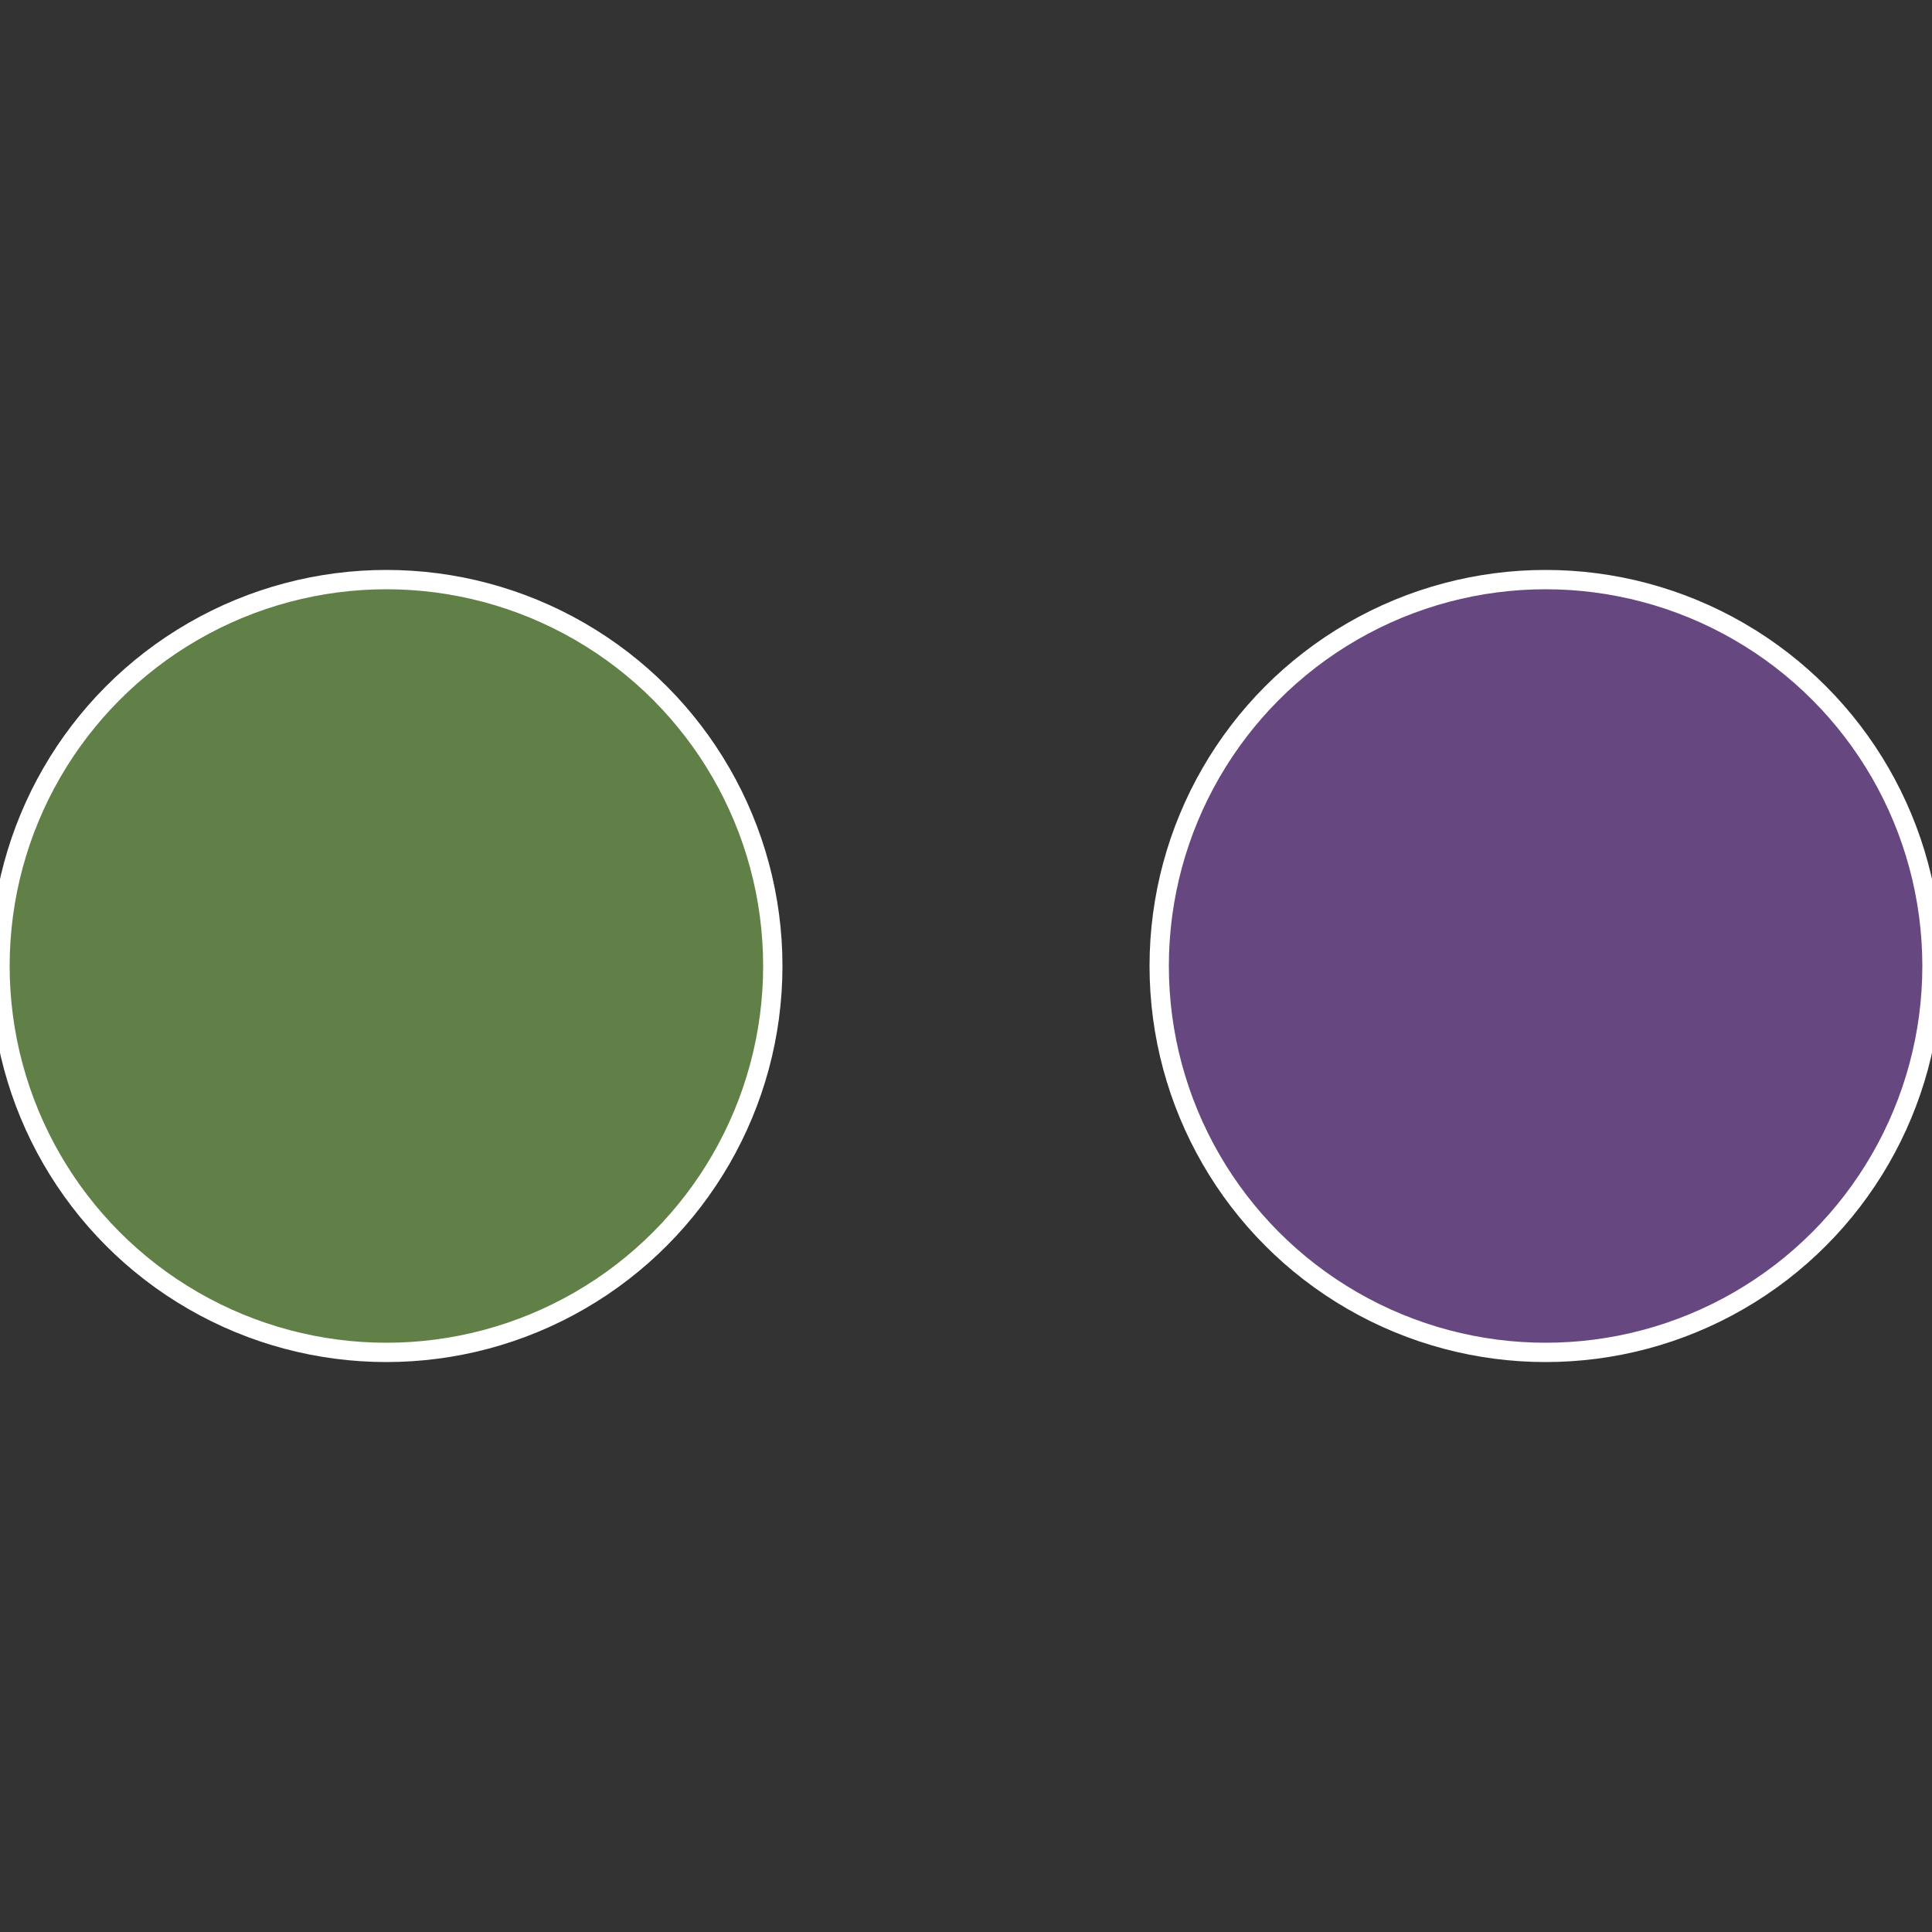
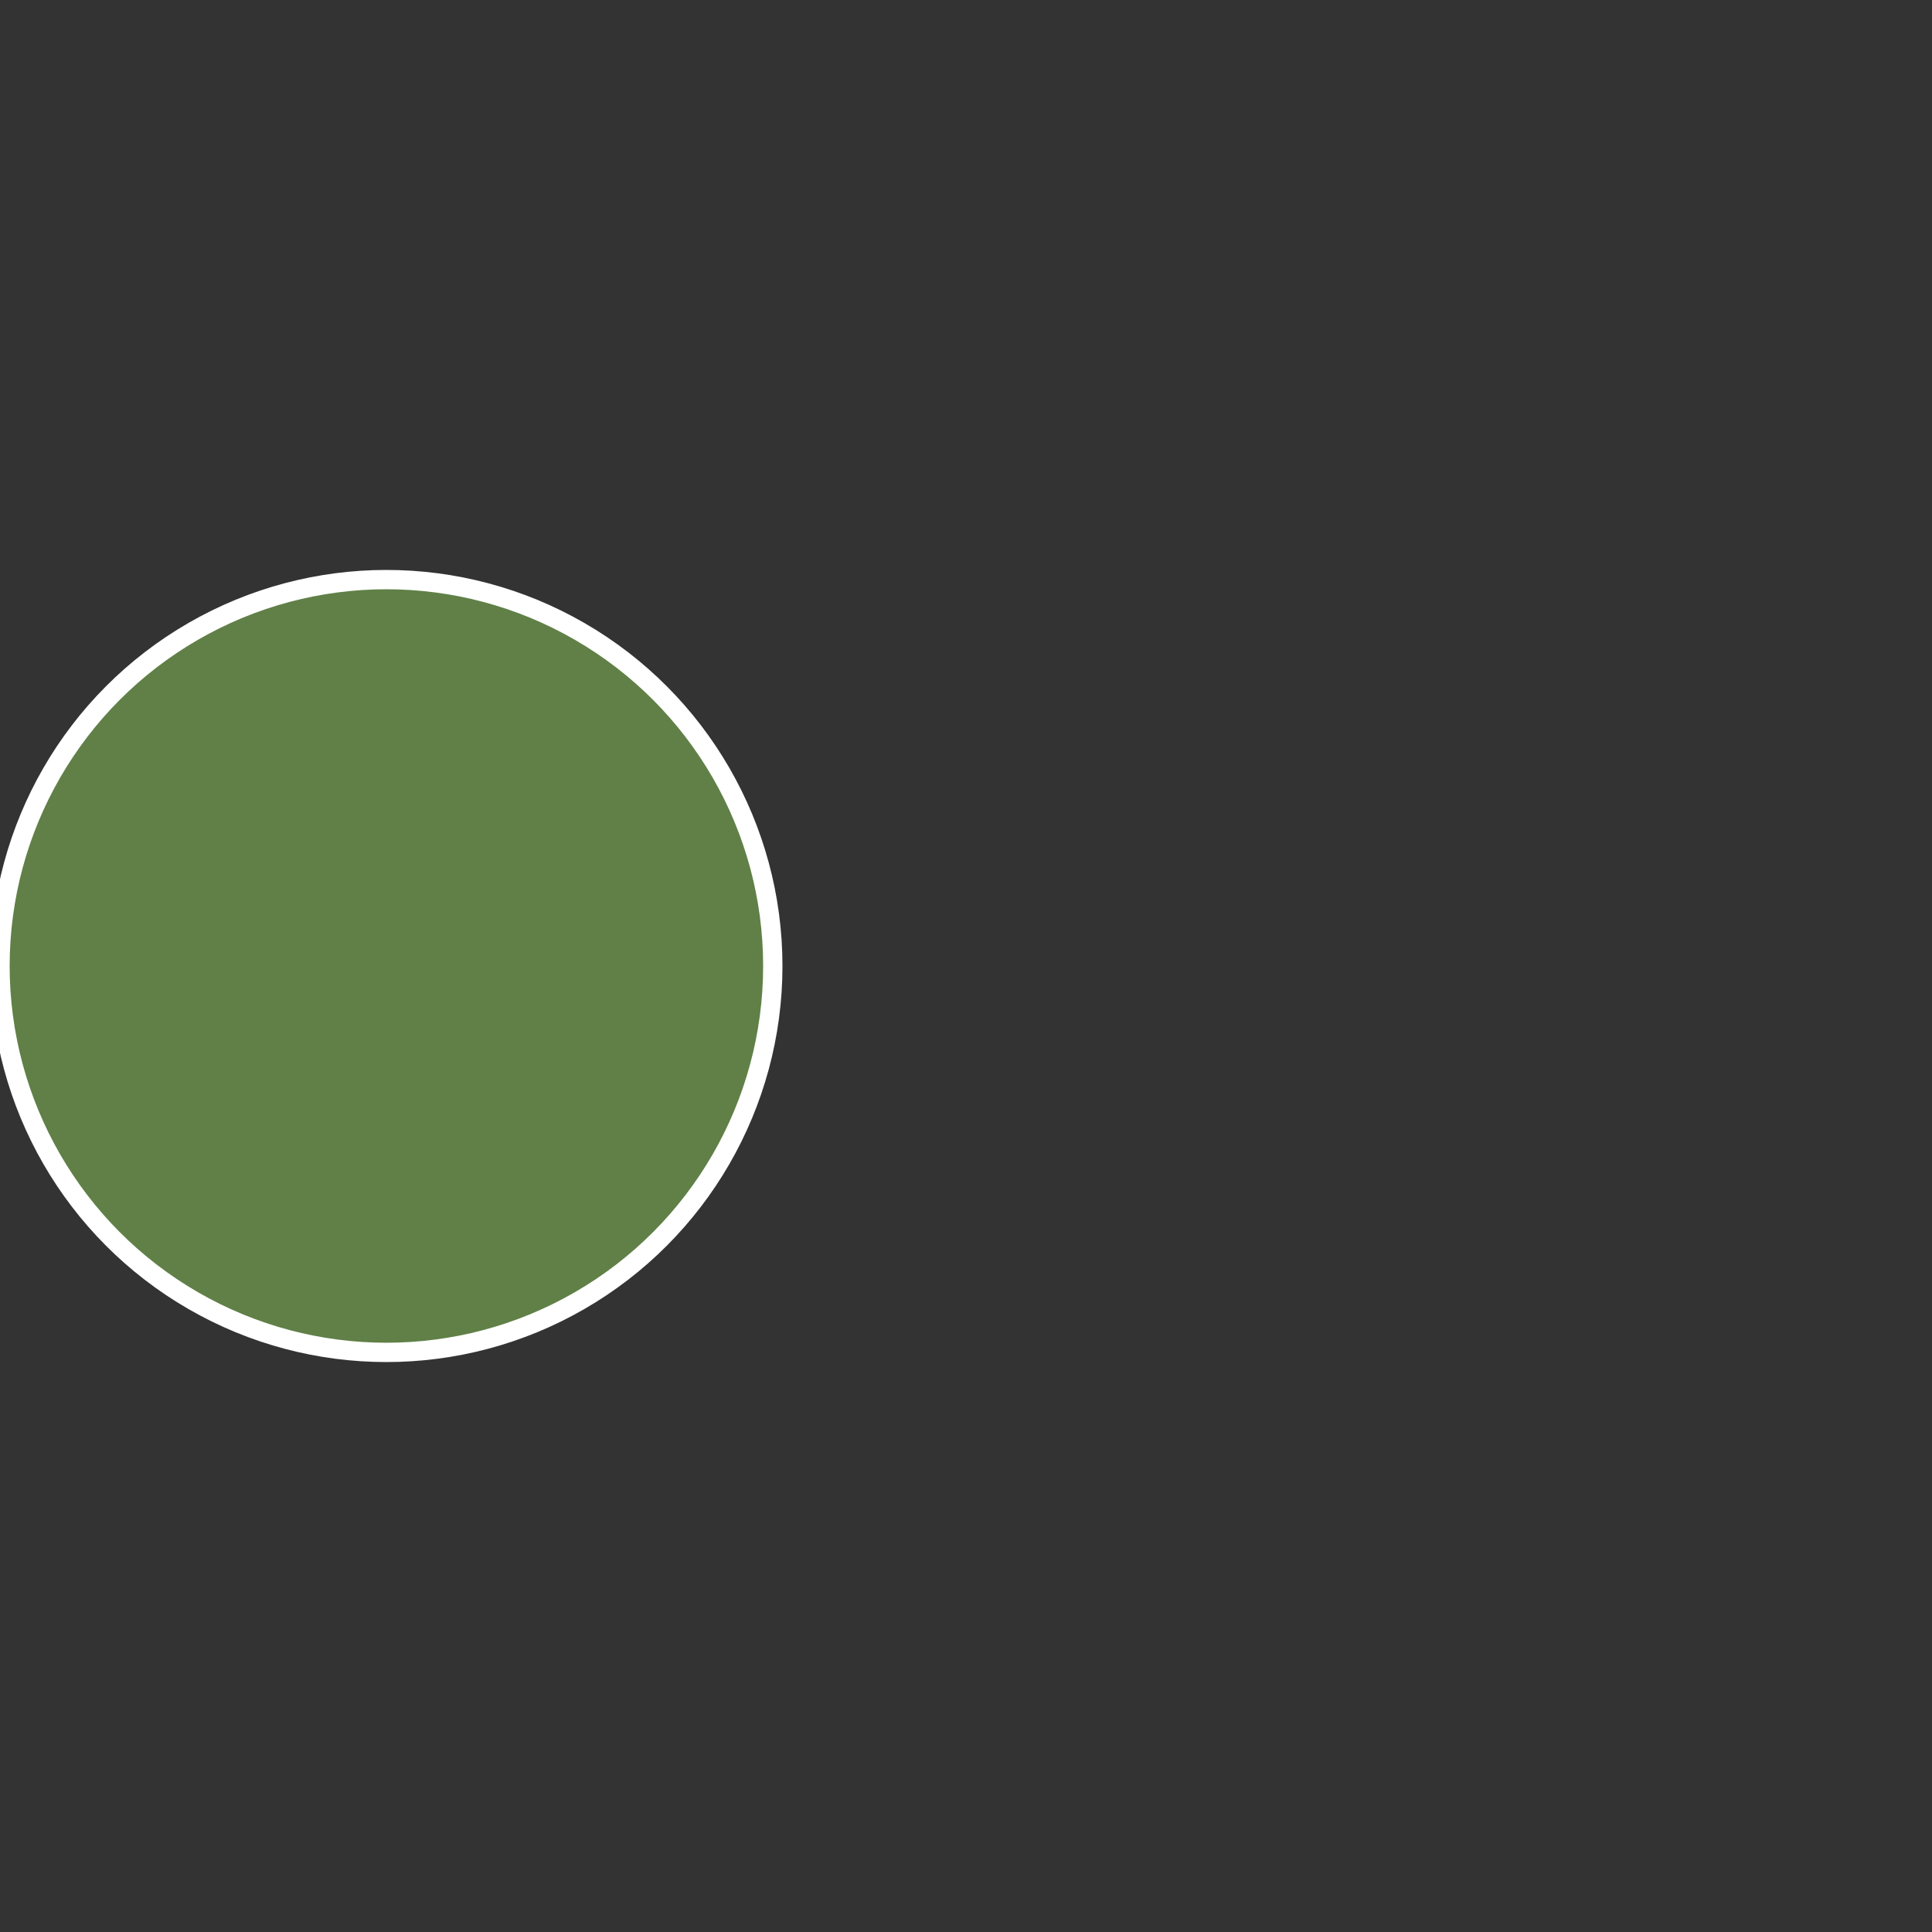
<svg xmlns="http://www.w3.org/2000/svg" width="500" height="500" viewBox="-1 -1 2 2">
  <rect x="-1" y="-1" width="2" height="2" fill="#333333" stroke="none" />
-   <circle cx="0.6" cy="0" r="0.4" fill="#674780" stroke="#fff" stroke-width="1%" />
  <circle cx="-0.6" cy="7.3478807948841E-17" r="0.4" fill="#608047" stroke="#fff" stroke-width="1%" />
</svg>